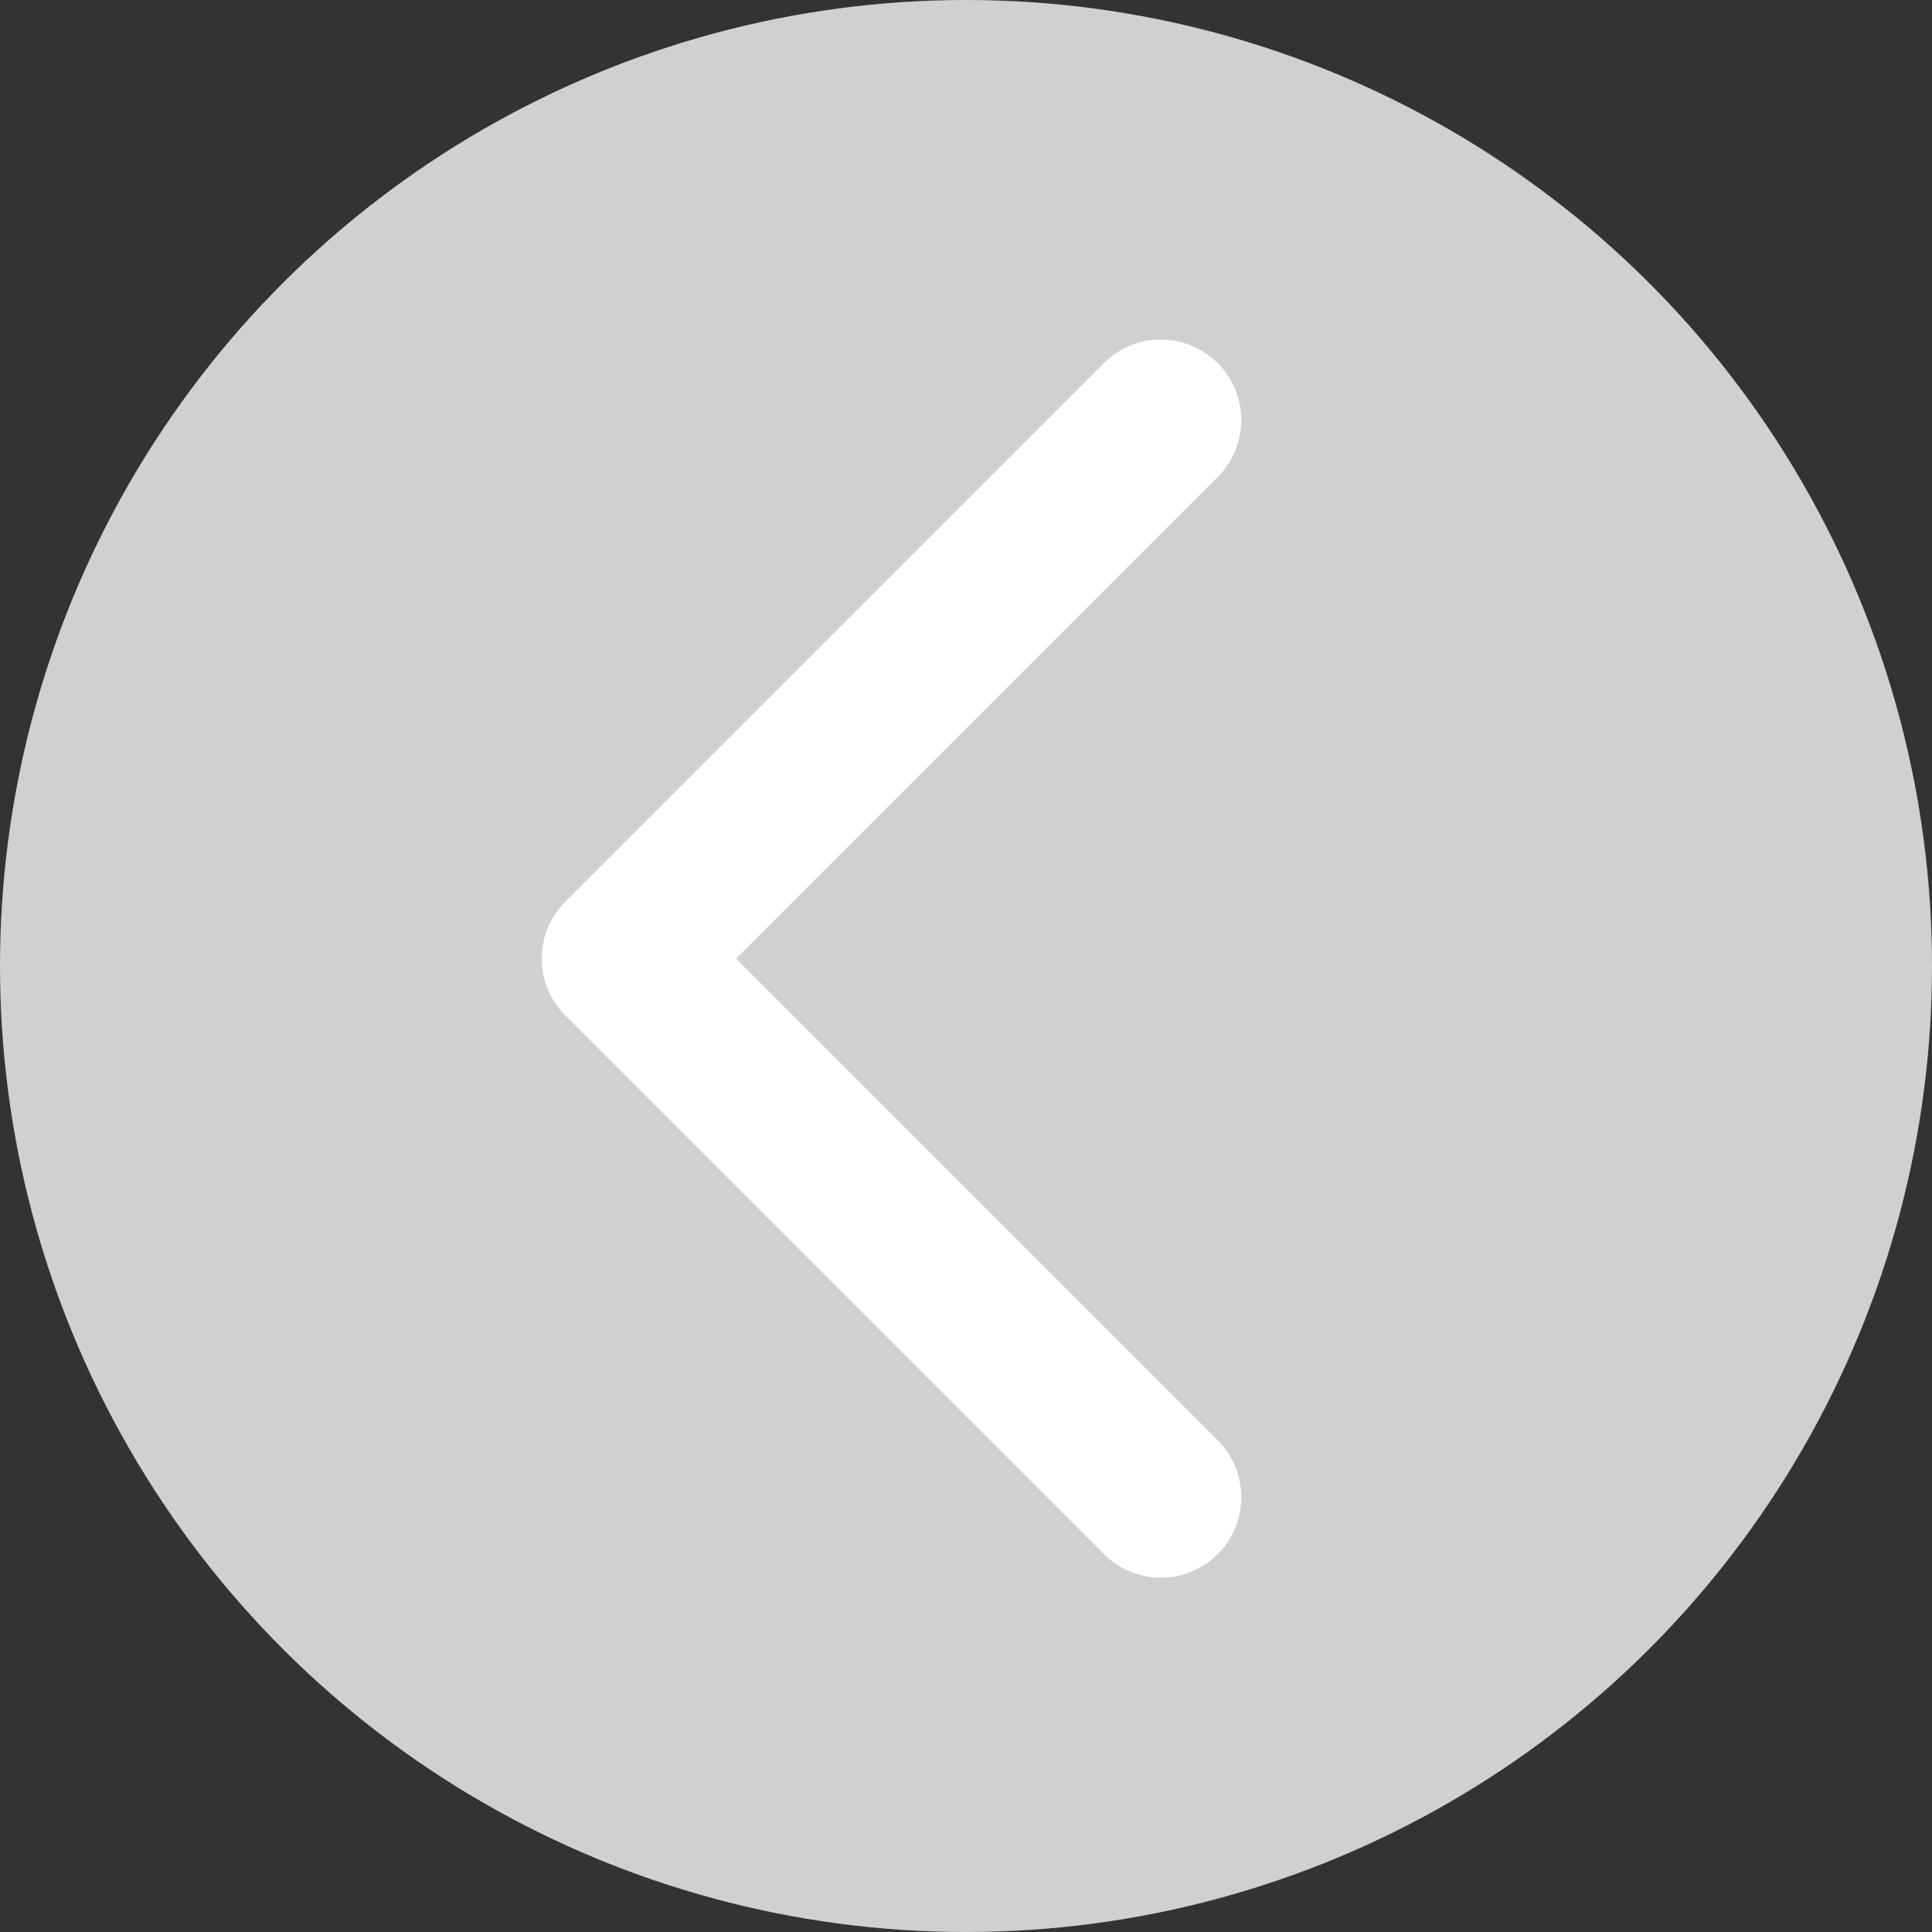
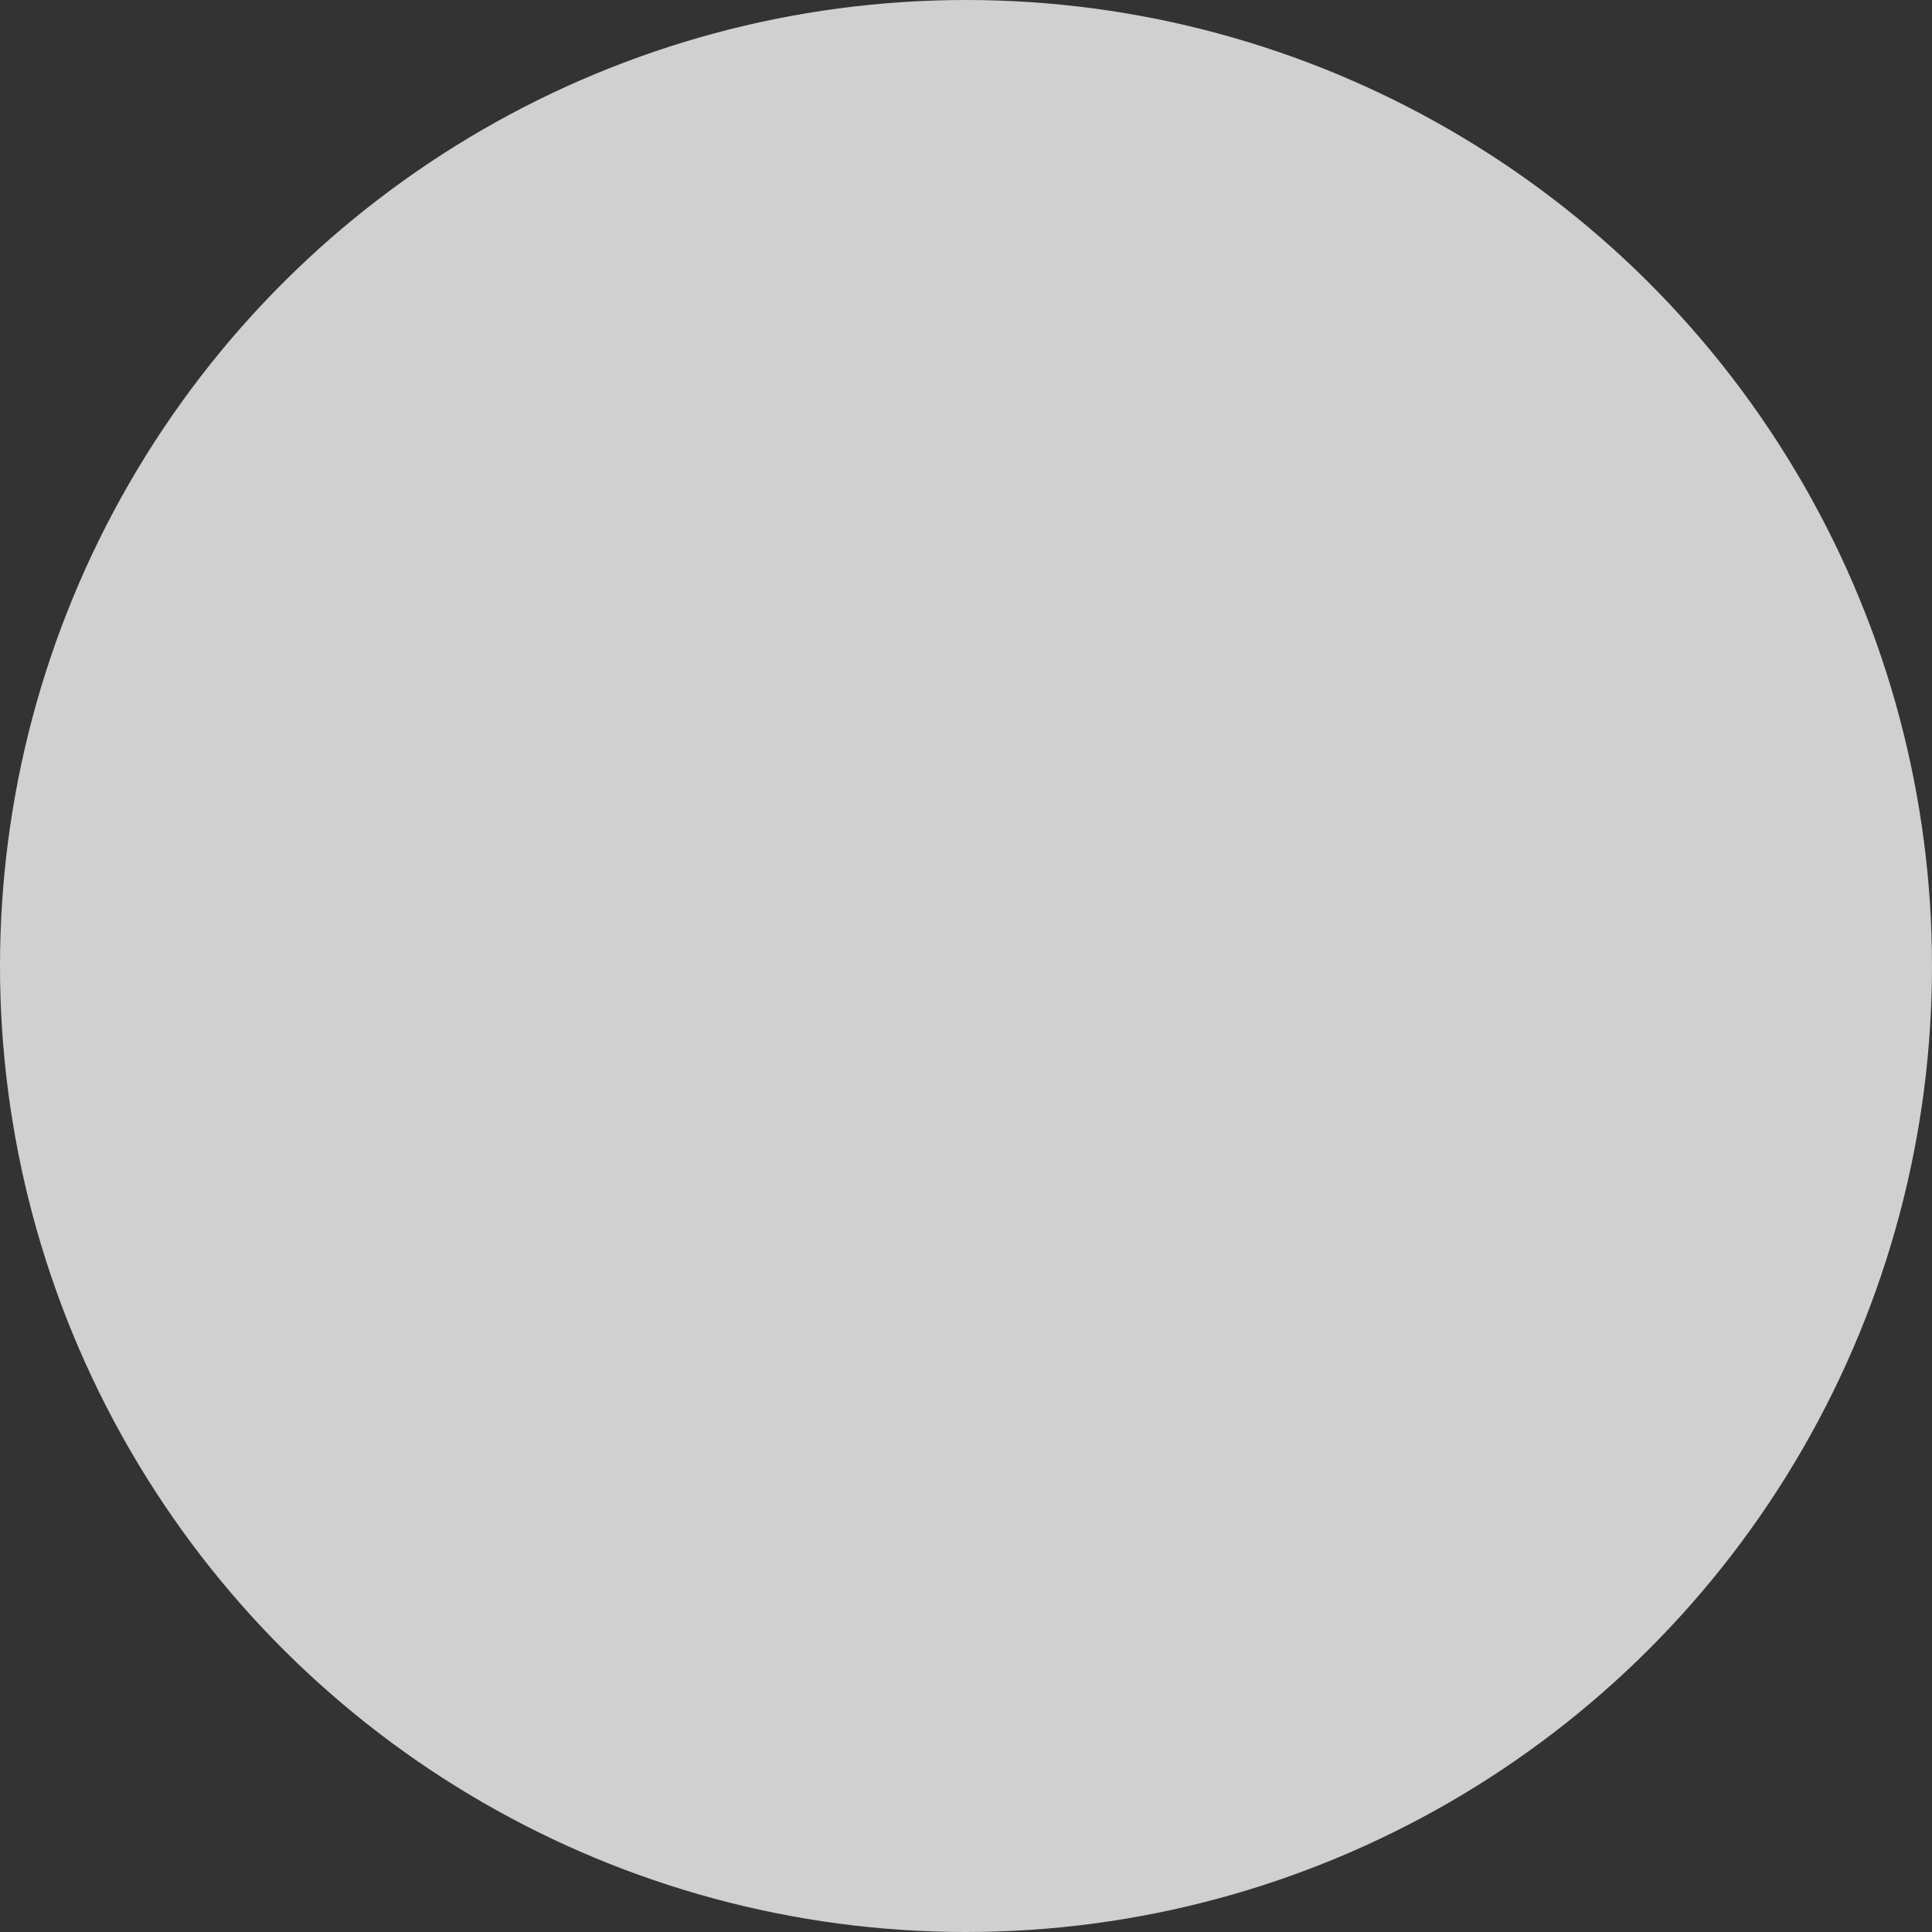
<svg xmlns="http://www.w3.org/2000/svg" width="60" height="60" viewBox="0 0 60 60">
  <rect x="0" y="0" width="60" height="60" fill="#333333" stroke="none" />
  <defs>
    <style>
      .cls-1 {
        fill: #d0d0d0;
      }

      .cls-2 {
        fill: none;
        stroke: #fff;
        stroke-linecap: round;
        stroke-linejoin: round;
        stroke-width: 5px;
      }
    </style>
  </defs>
  <g id="Group_1419" data-name="Group 1419" transform="translate(1292 1687) rotate(180)">
    <circle id="Ellipse_5" data-name="Ellipse 5" class="cls-1" cx="30" cy="30" r="30" transform="translate(1292 1627) rotate(90)" />
-     <path id="Path_1068" data-name="Path 1068" class="cls-2" d="M1346.708,1627.227l16.726,16.726-16.726,16.725" transform="translate(-90.757 13.277)" />
  </g>
</svg>